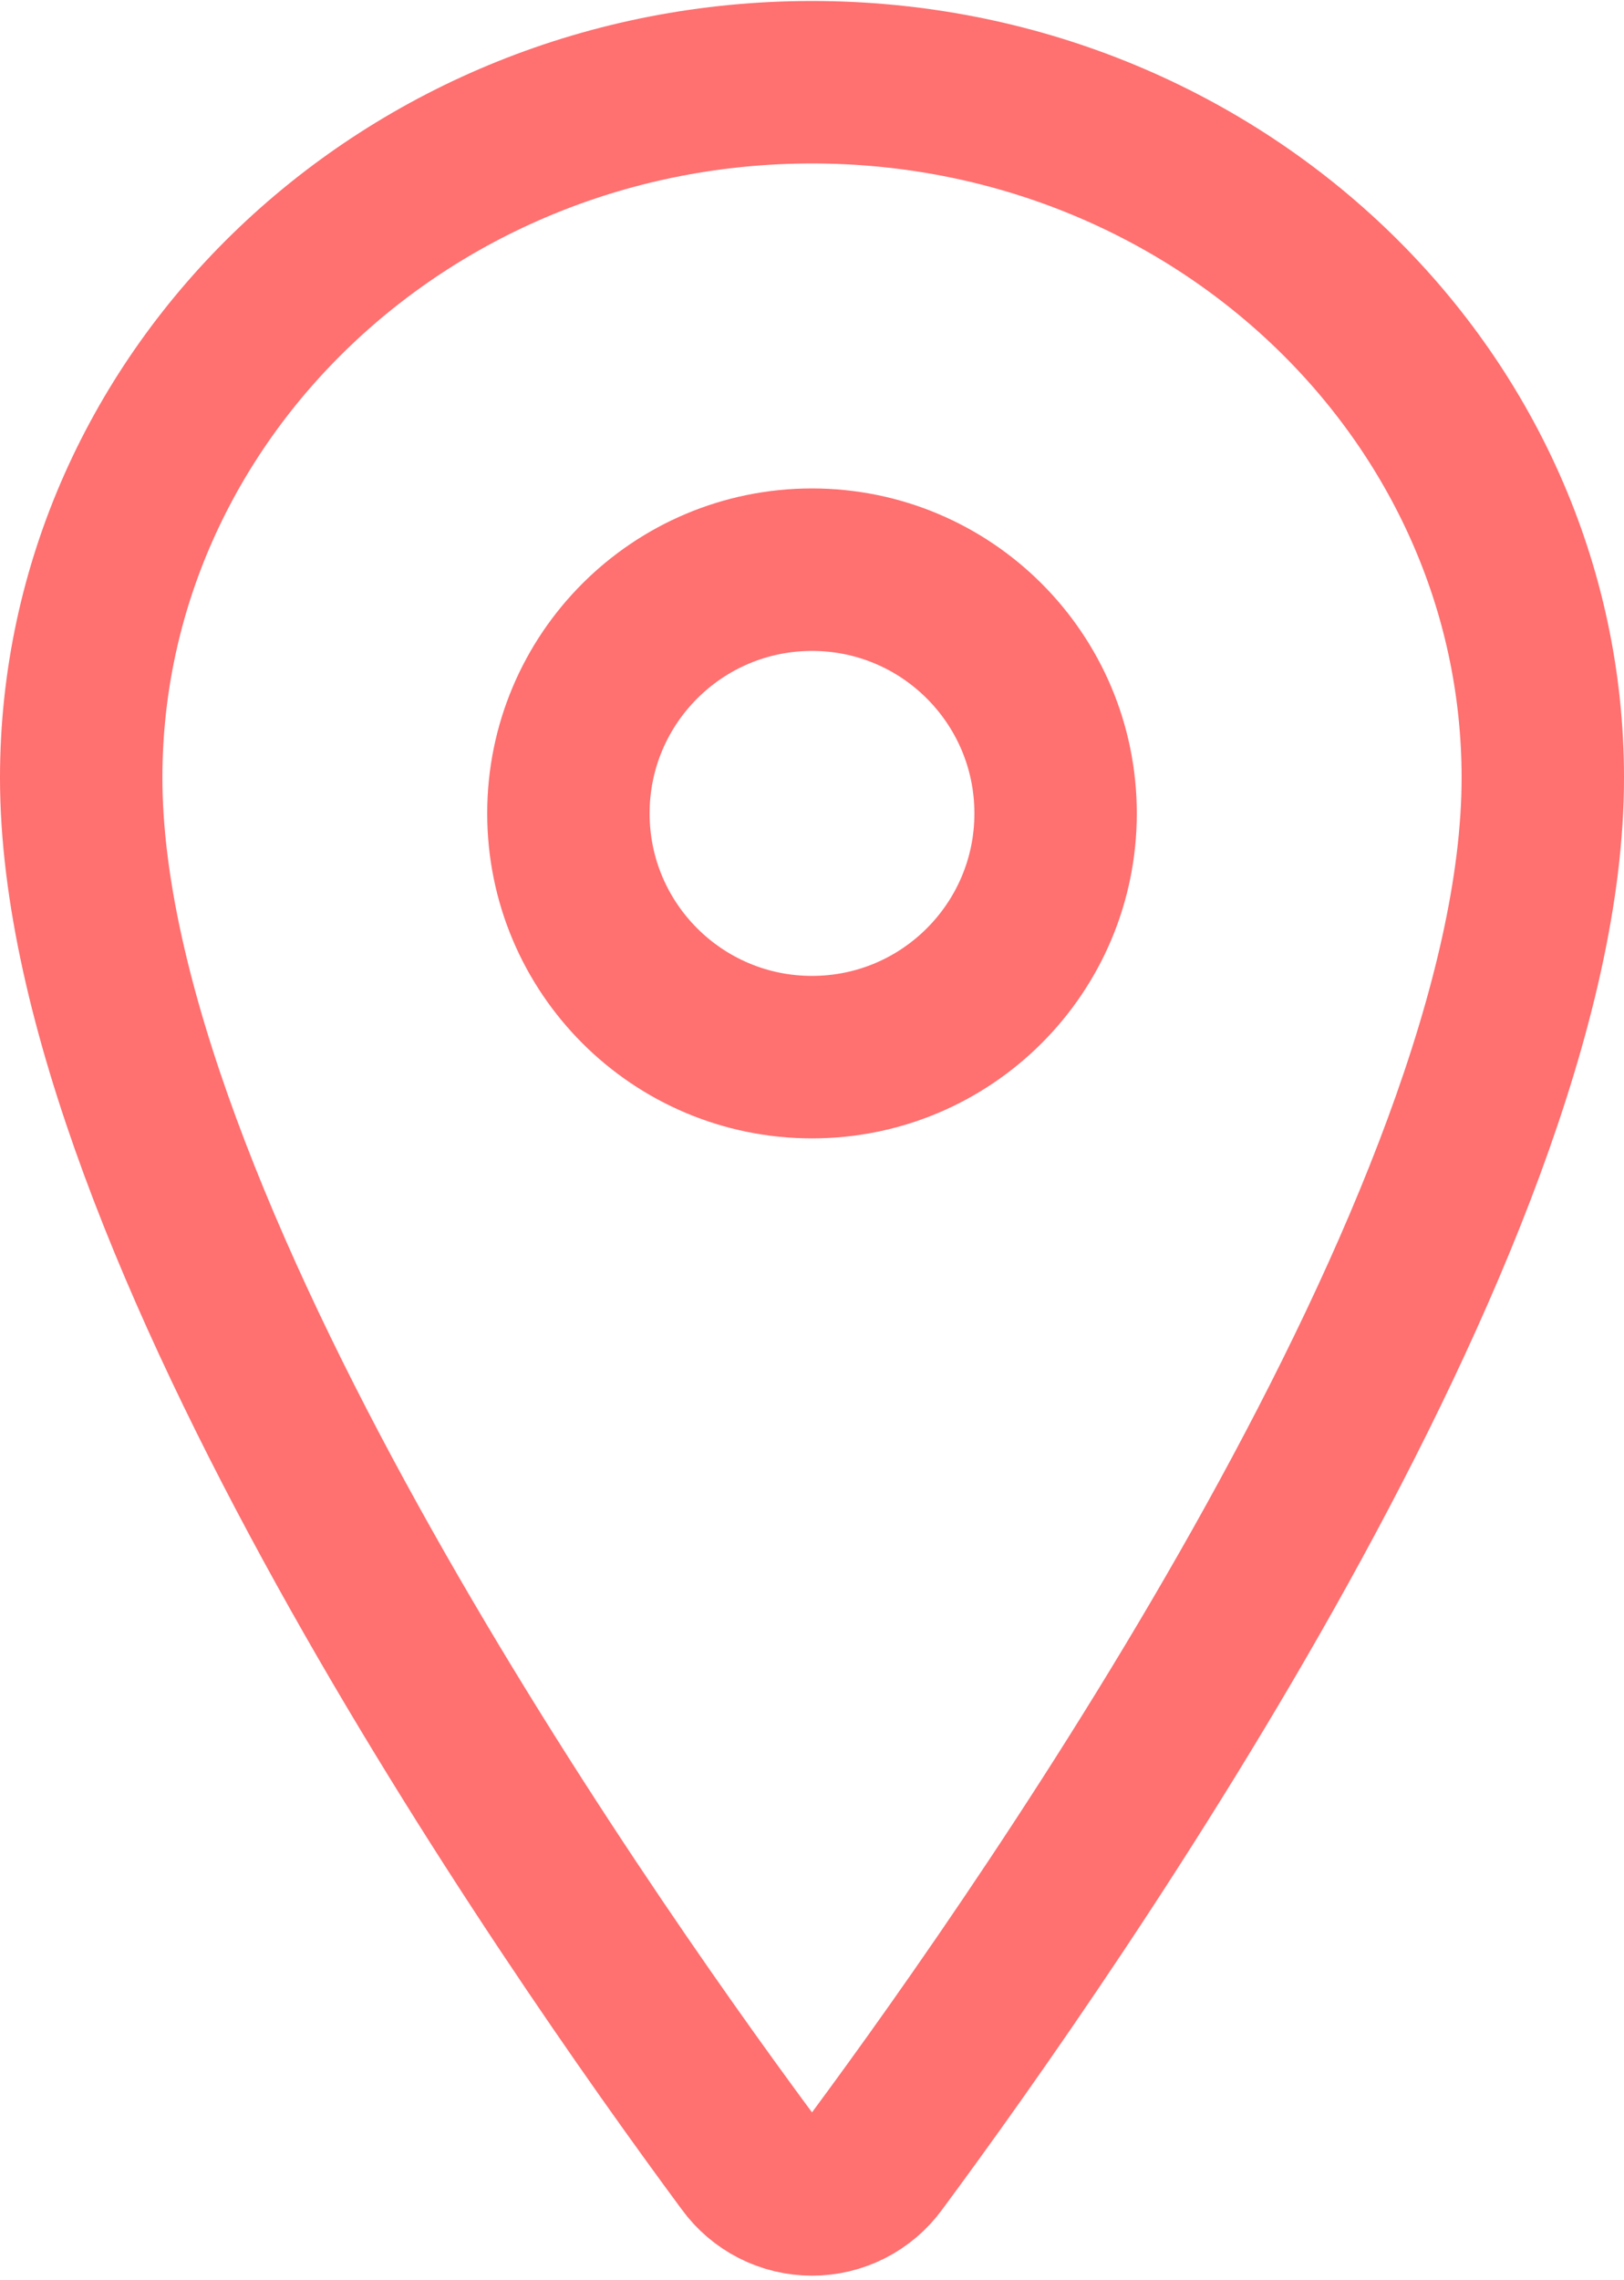
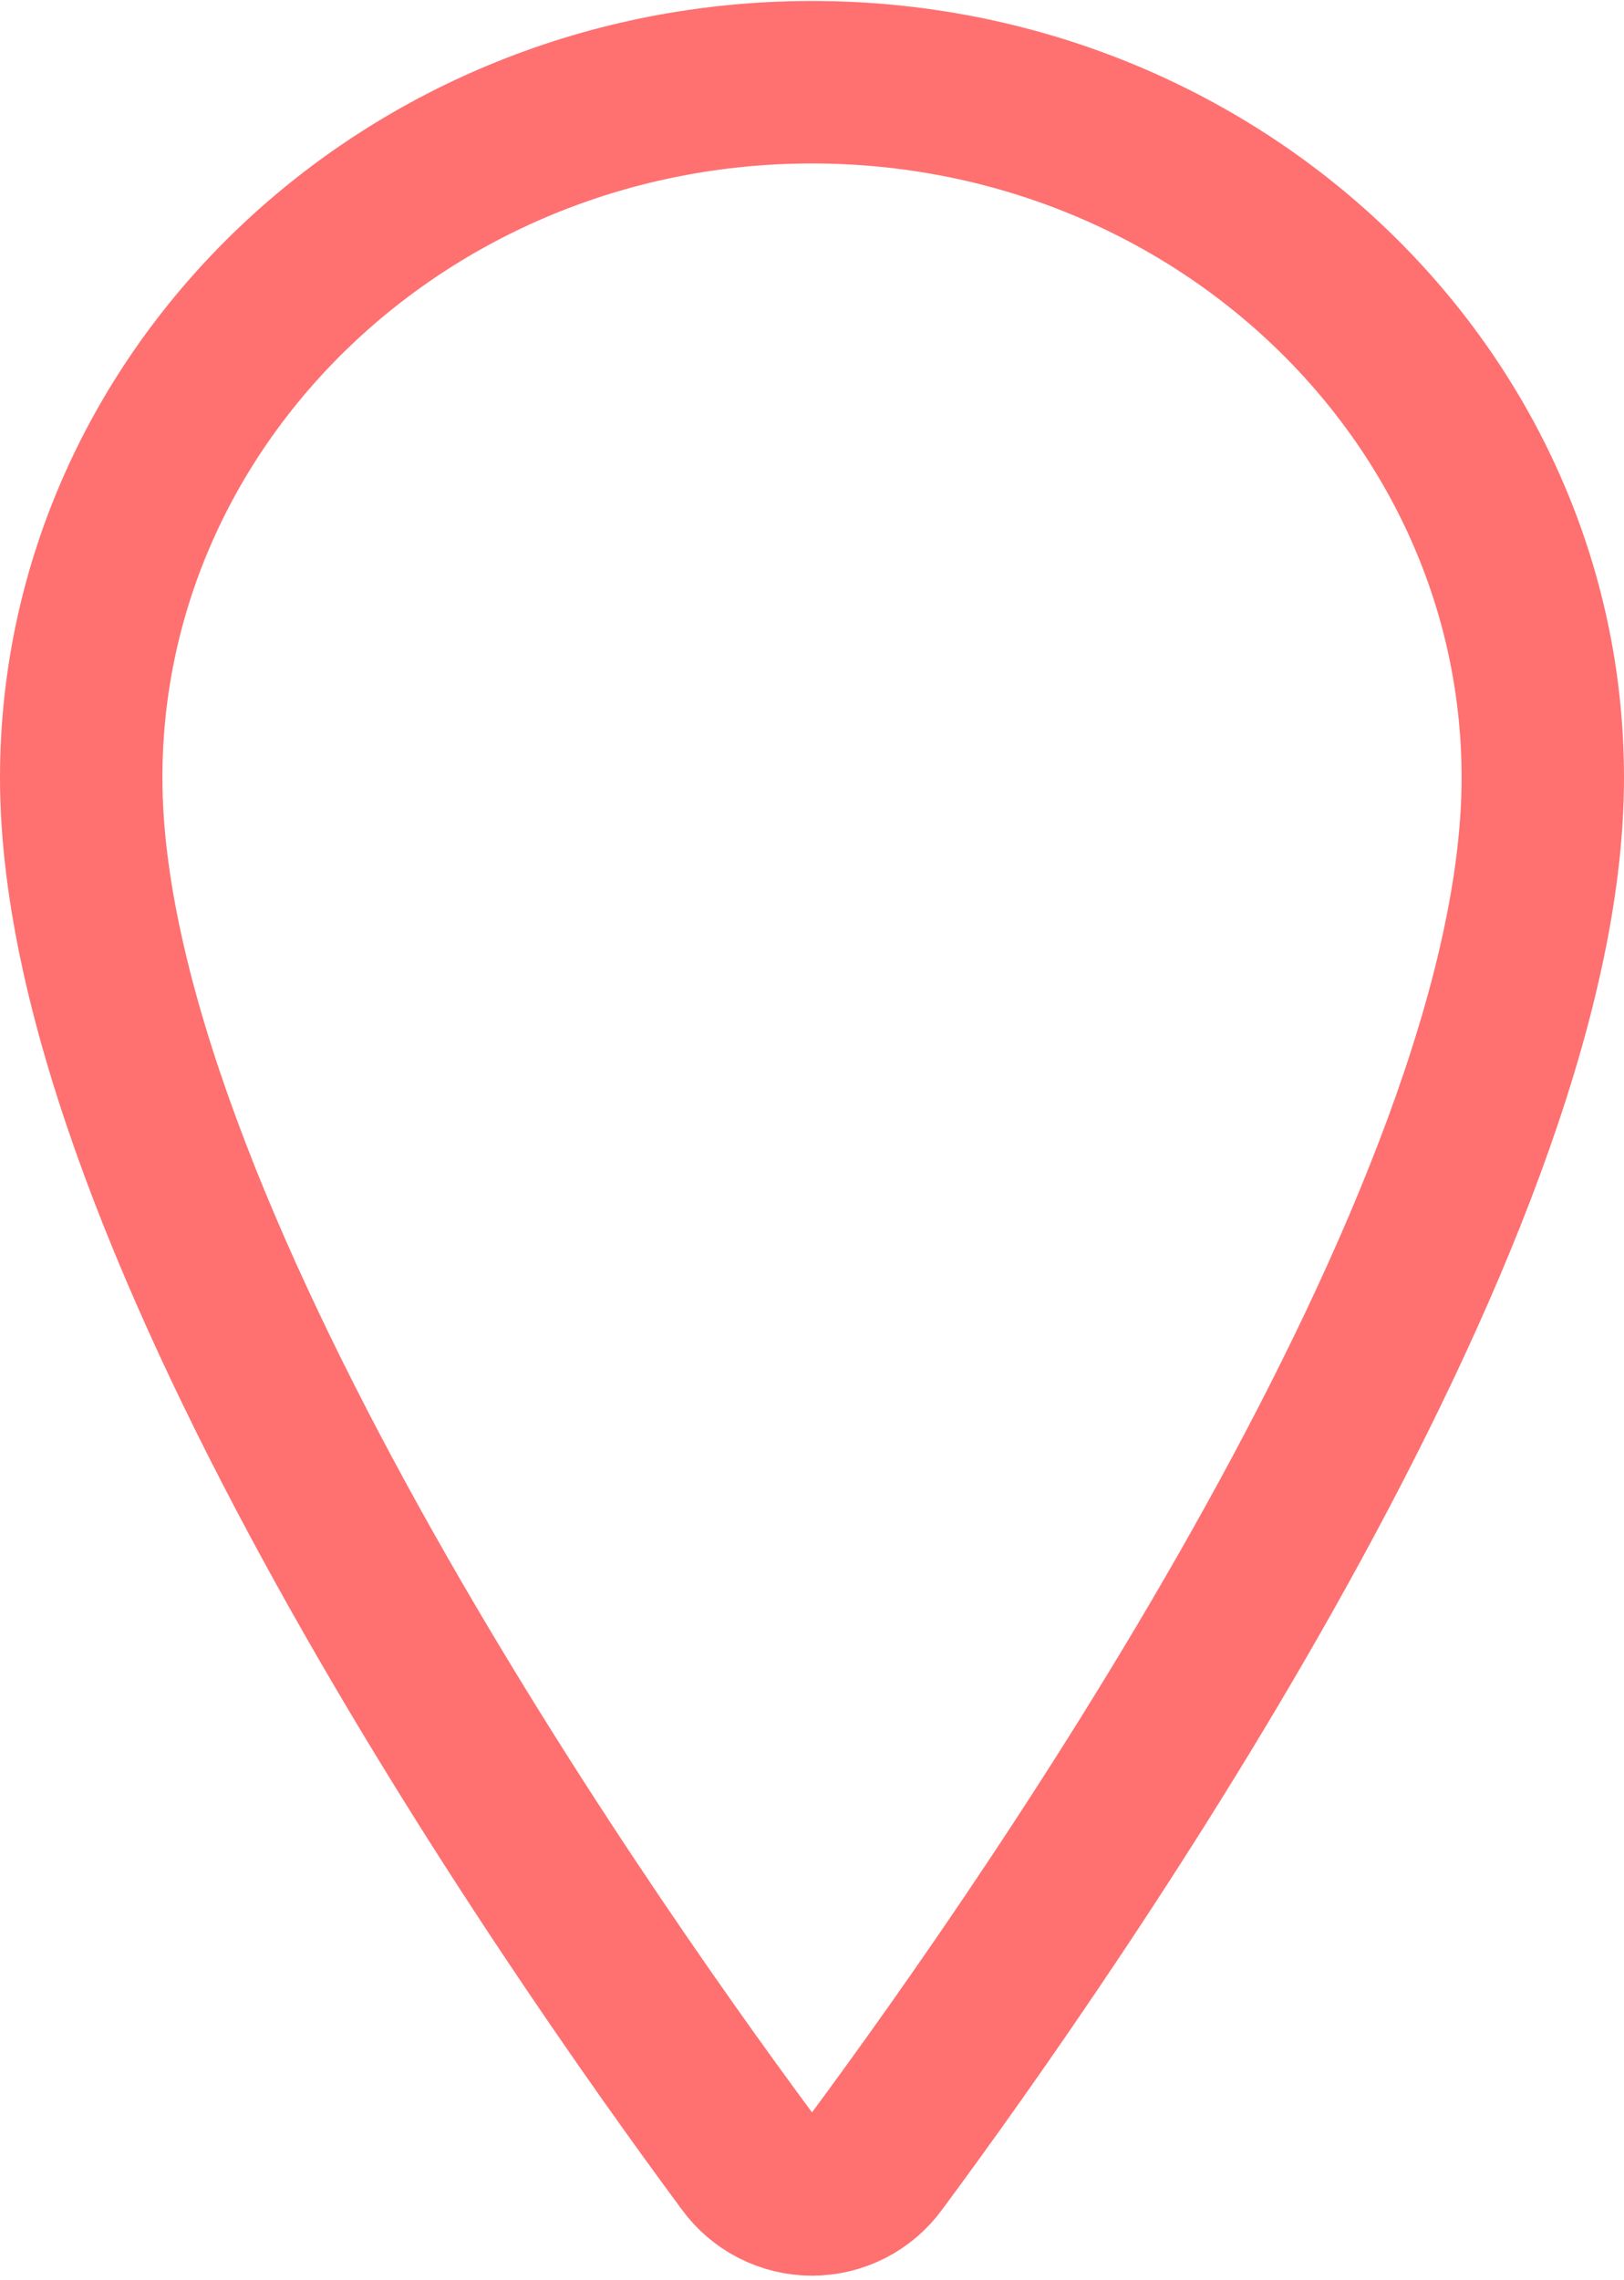
<svg xmlns="http://www.w3.org/2000/svg" width="320" height="449" viewBox="0 0 320 449" fill="none">
  <path d="M160 16.193C80.5 16.193 16 77.583 16 153.193C16 240.193 112 378.063 147.25 425.683C148.713 427.694 150.631 429.329 152.847 430.457C155.063 431.585 157.514 432.173 160 432.173C162.486 432.173 164.937 431.585 167.153 430.457C169.369 429.329 171.287 427.694 172.75 425.683C208 378.083 304 240.263 304 153.193C304 77.583 239.5 16.193 160 16.193Z" stroke="#FF7070" stroke-width="32" stroke-linecap="round" stroke-linejoin="round" />
-   <path d="M160 208.193C186.51 208.193 208 186.703 208 160.193C208 133.684 186.51 112.193 160 112.193C133.49 112.193 112 133.684 112 160.193C112 186.703 133.49 208.193 160 208.193Z" stroke="#FF7070" stroke-width="32" stroke-linecap="round" stroke-linejoin="round" />
</svg>